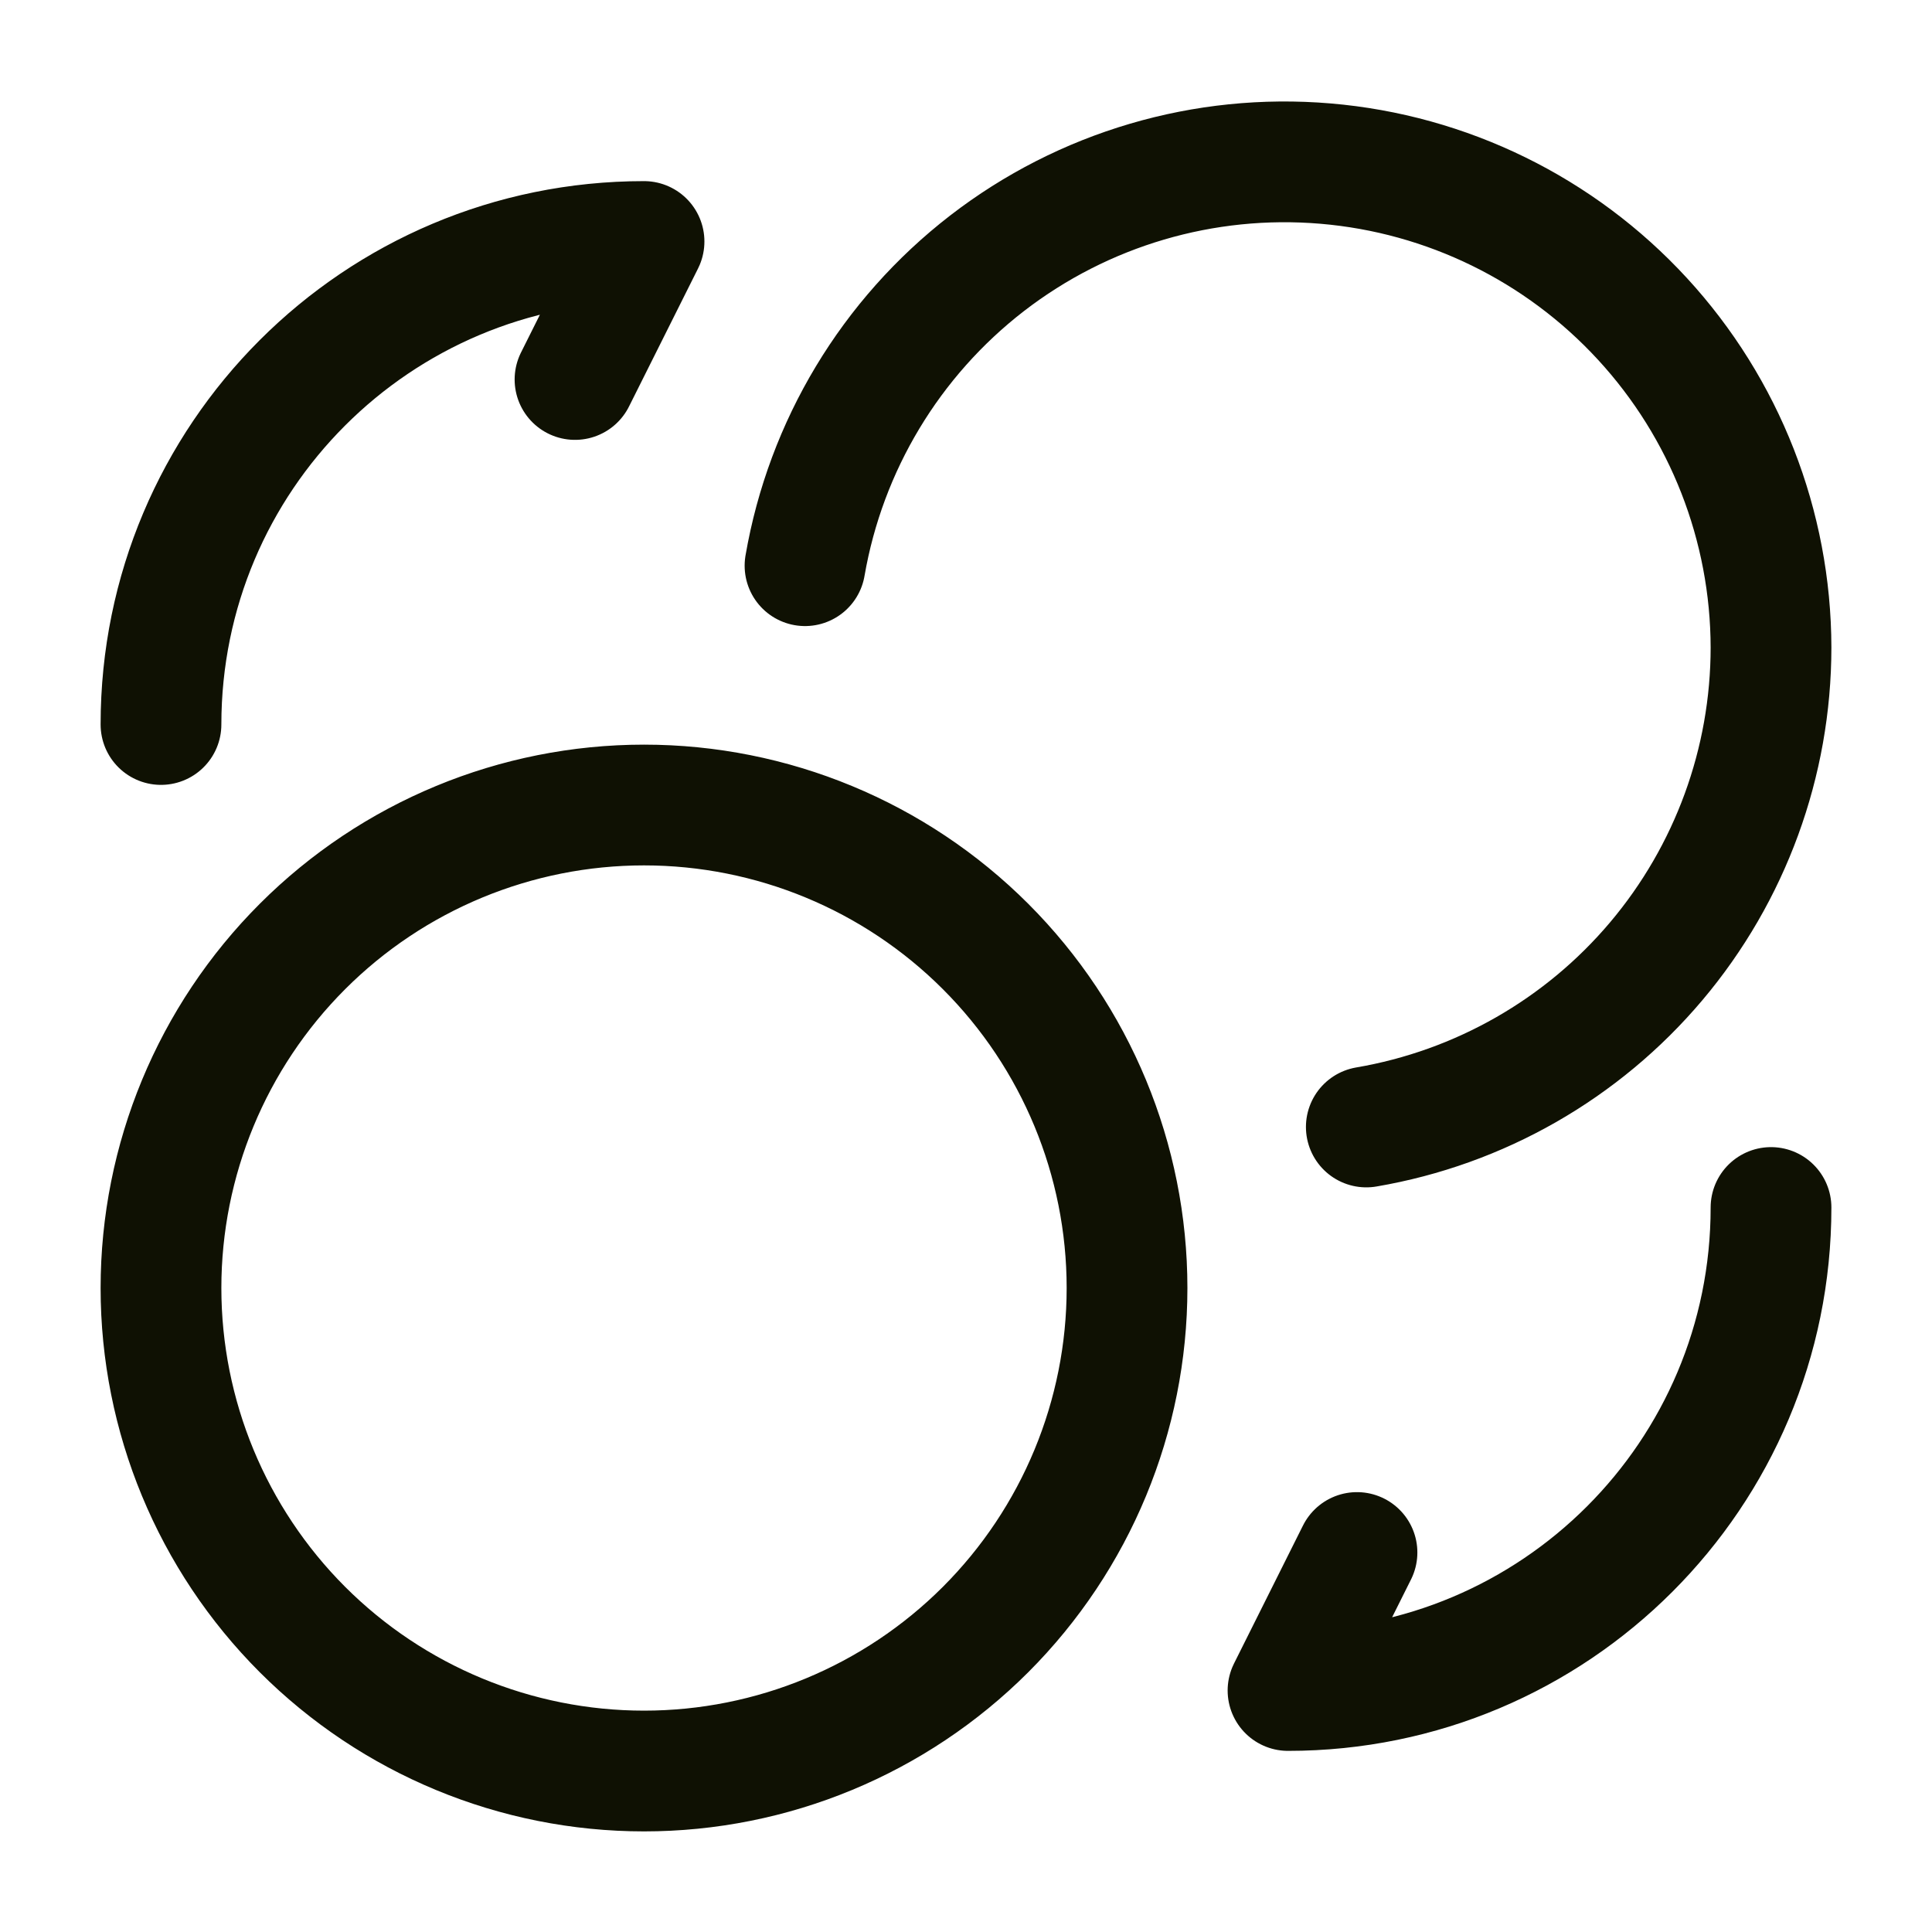
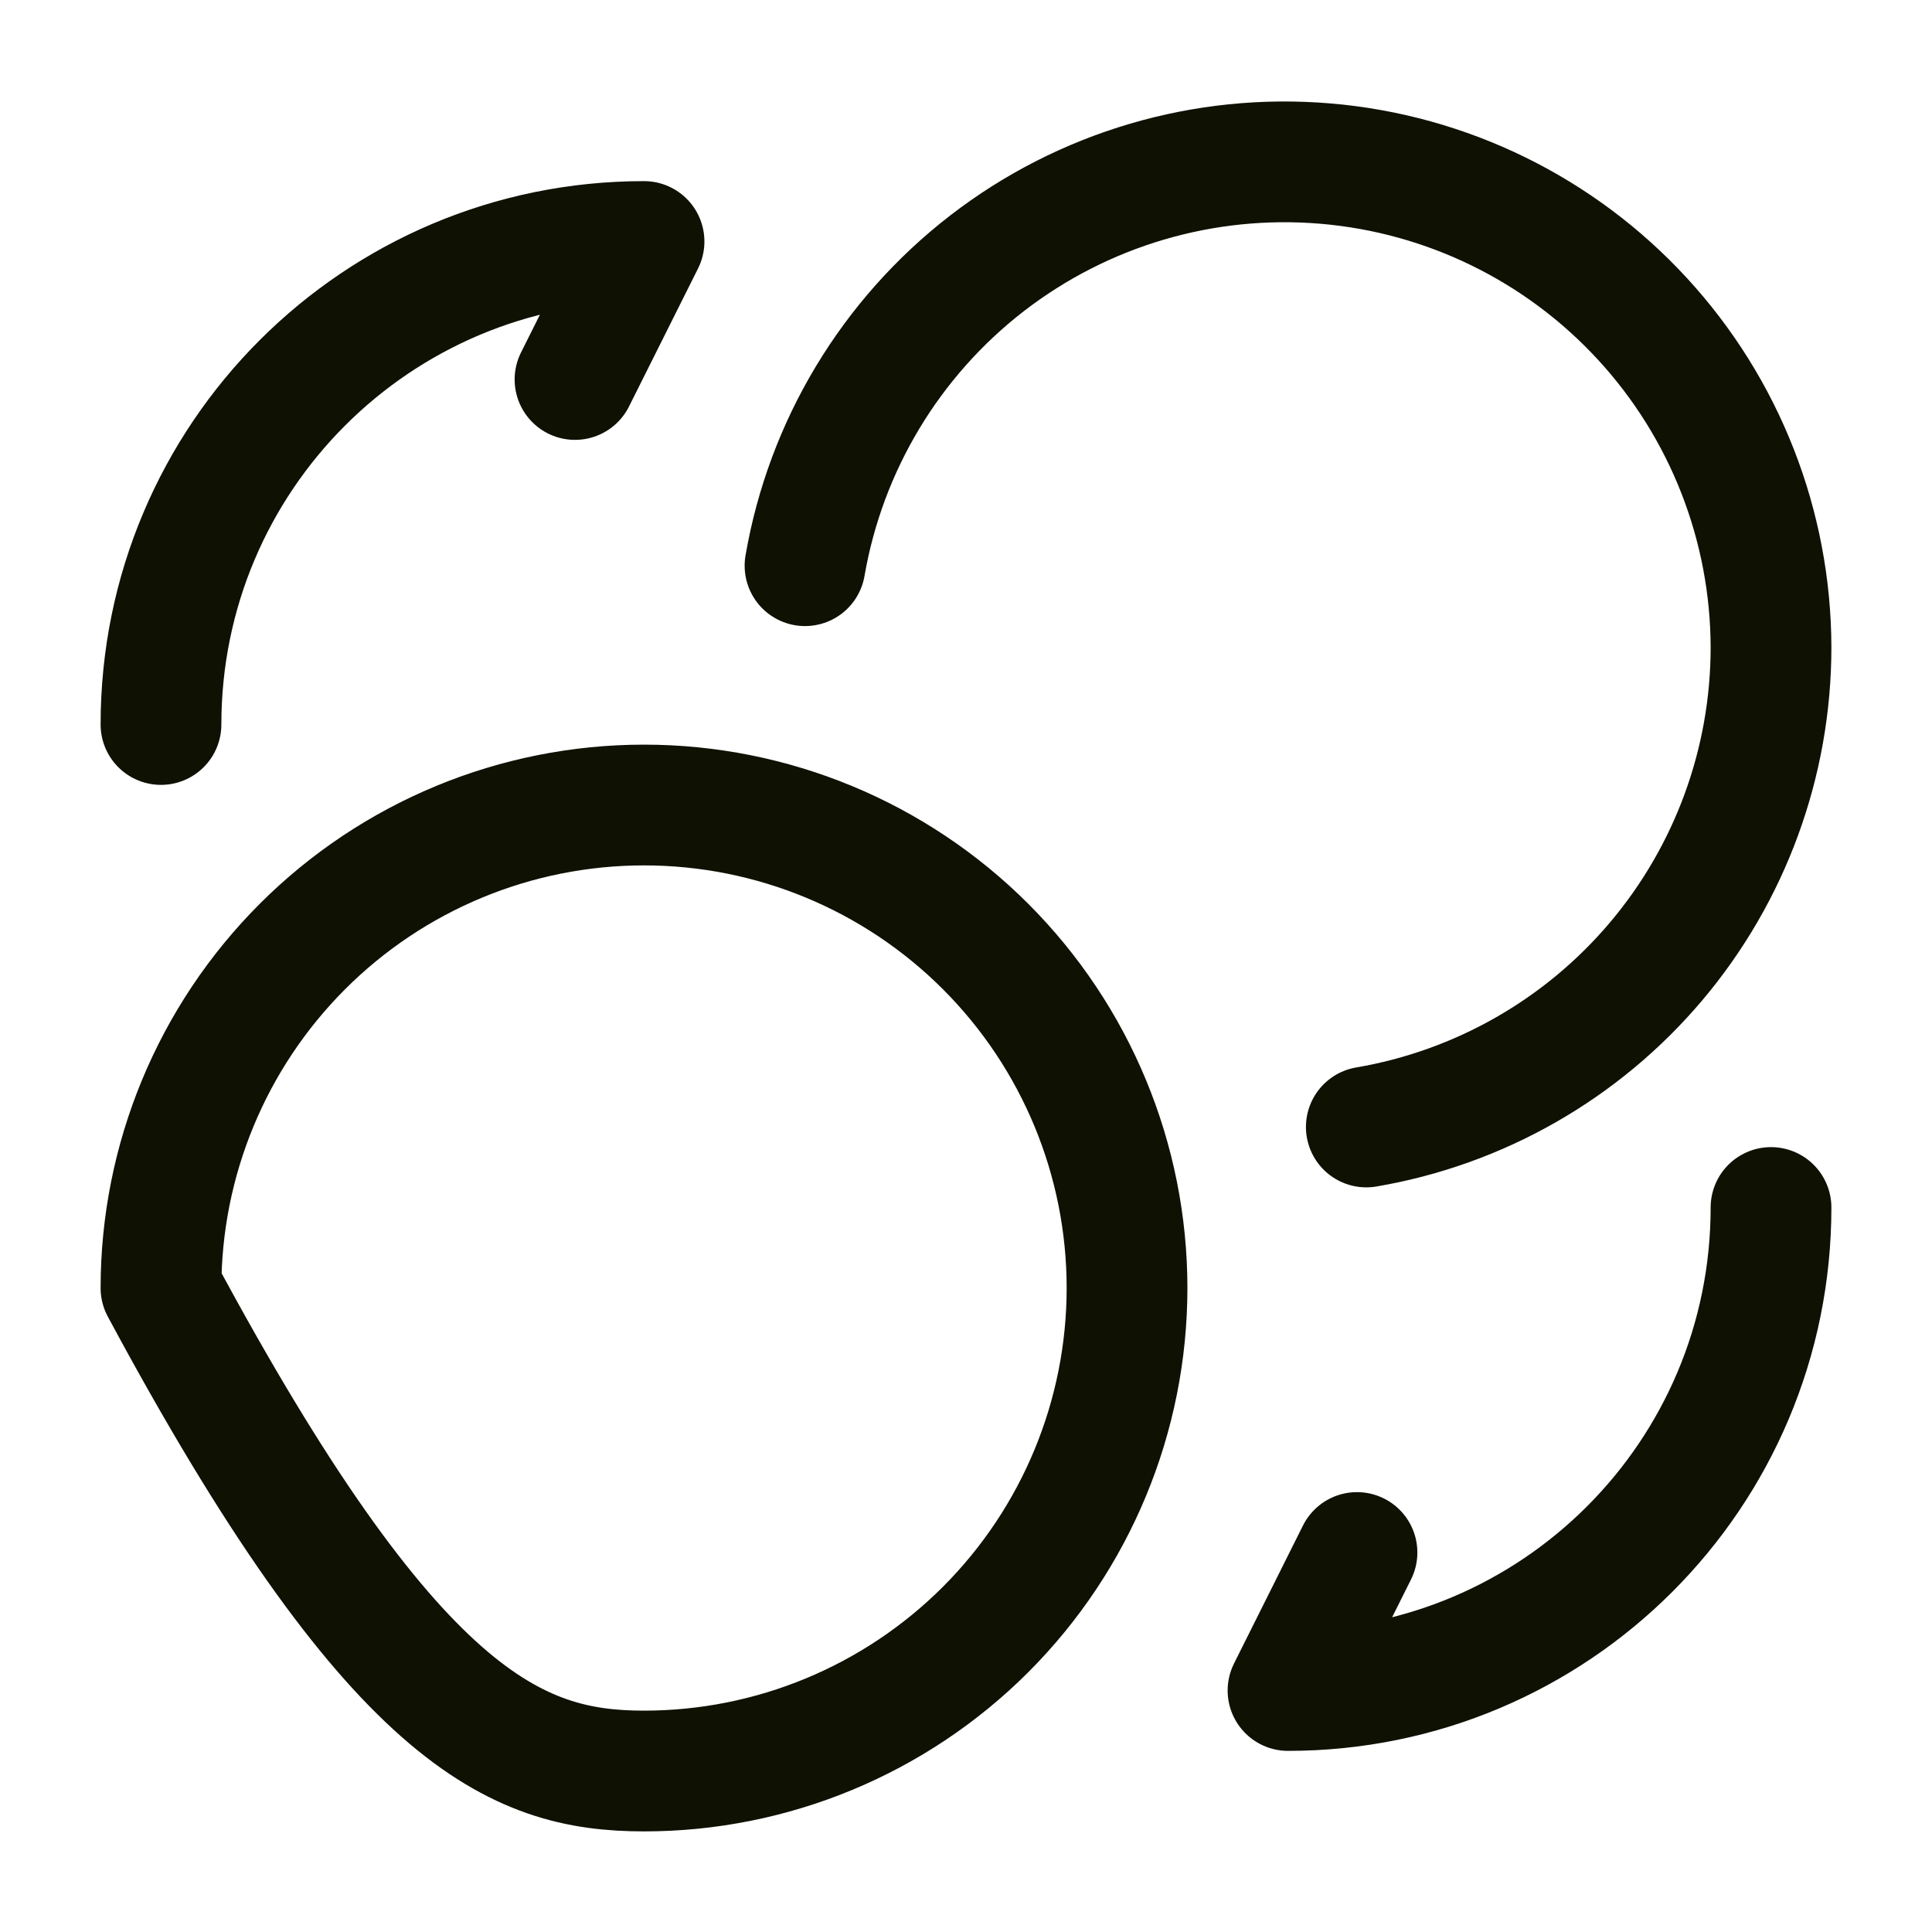
<svg xmlns="http://www.w3.org/2000/svg" width="40" height="40" viewBox="0 0 40 40" fill="none">
-   <path d="M16.667 11.712C17.096 9.227 18.44 6.994 20.435 5.452C22.43 3.911 24.931 3.174 27.443 3.387C29.956 3.599 32.297 4.746 34.004 6.601C35.712 8.456 36.662 10.884 36.667 13.405C36.666 15.782 35.825 18.083 34.292 19.9C32.759 21.717 30.632 22.933 28.288 23.333M3.333 15C3.333 9.472 7.805 5 13.334 5L11.905 7.857M36.667 25C36.667 30.528 32.195 35 26.667 35L28.095 32.143M13.334 36.667C15.986 36.667 18.529 35.613 20.405 33.738C22.28 31.862 23.334 29.319 23.334 26.667C23.334 24.014 22.28 21.471 20.405 19.596C18.529 17.72 15.986 16.667 13.334 16.667C10.681 16.667 8.138 17.72 6.262 19.596C4.387 21.471 3.333 24.014 3.333 26.667C3.333 29.319 4.387 31.862 6.262 33.738C8.138 35.613 10.681 36.667 13.334 36.667Z" stroke="#0F1103" stroke-width="2.5" stroke-linecap="round" stroke-linejoin="round" />
+   <path d="M16.667 11.712C17.096 9.227 18.44 6.994 20.435 5.452C22.43 3.911 24.931 3.174 27.443 3.387C29.956 3.599 32.297 4.746 34.004 6.601C35.712 8.456 36.662 10.884 36.667 13.405C36.666 15.782 35.825 18.083 34.292 19.9C32.759 21.717 30.632 22.933 28.288 23.333M3.333 15C3.333 9.472 7.805 5 13.334 5L11.905 7.857M36.667 25C36.667 30.528 32.195 35 26.667 35L28.095 32.143M13.334 36.667C15.986 36.667 18.529 35.613 20.405 33.738C22.28 31.862 23.334 29.319 23.334 26.667C23.334 24.014 22.28 21.471 20.405 19.596C18.529 17.72 15.986 16.667 13.334 16.667C10.681 16.667 8.138 17.72 6.262 19.596C4.387 21.471 3.333 24.014 3.333 26.667C8.138 35.613 10.681 36.667 13.334 36.667Z" stroke="#0F1103" stroke-width="2.5" stroke-linecap="round" stroke-linejoin="round" />
</svg>